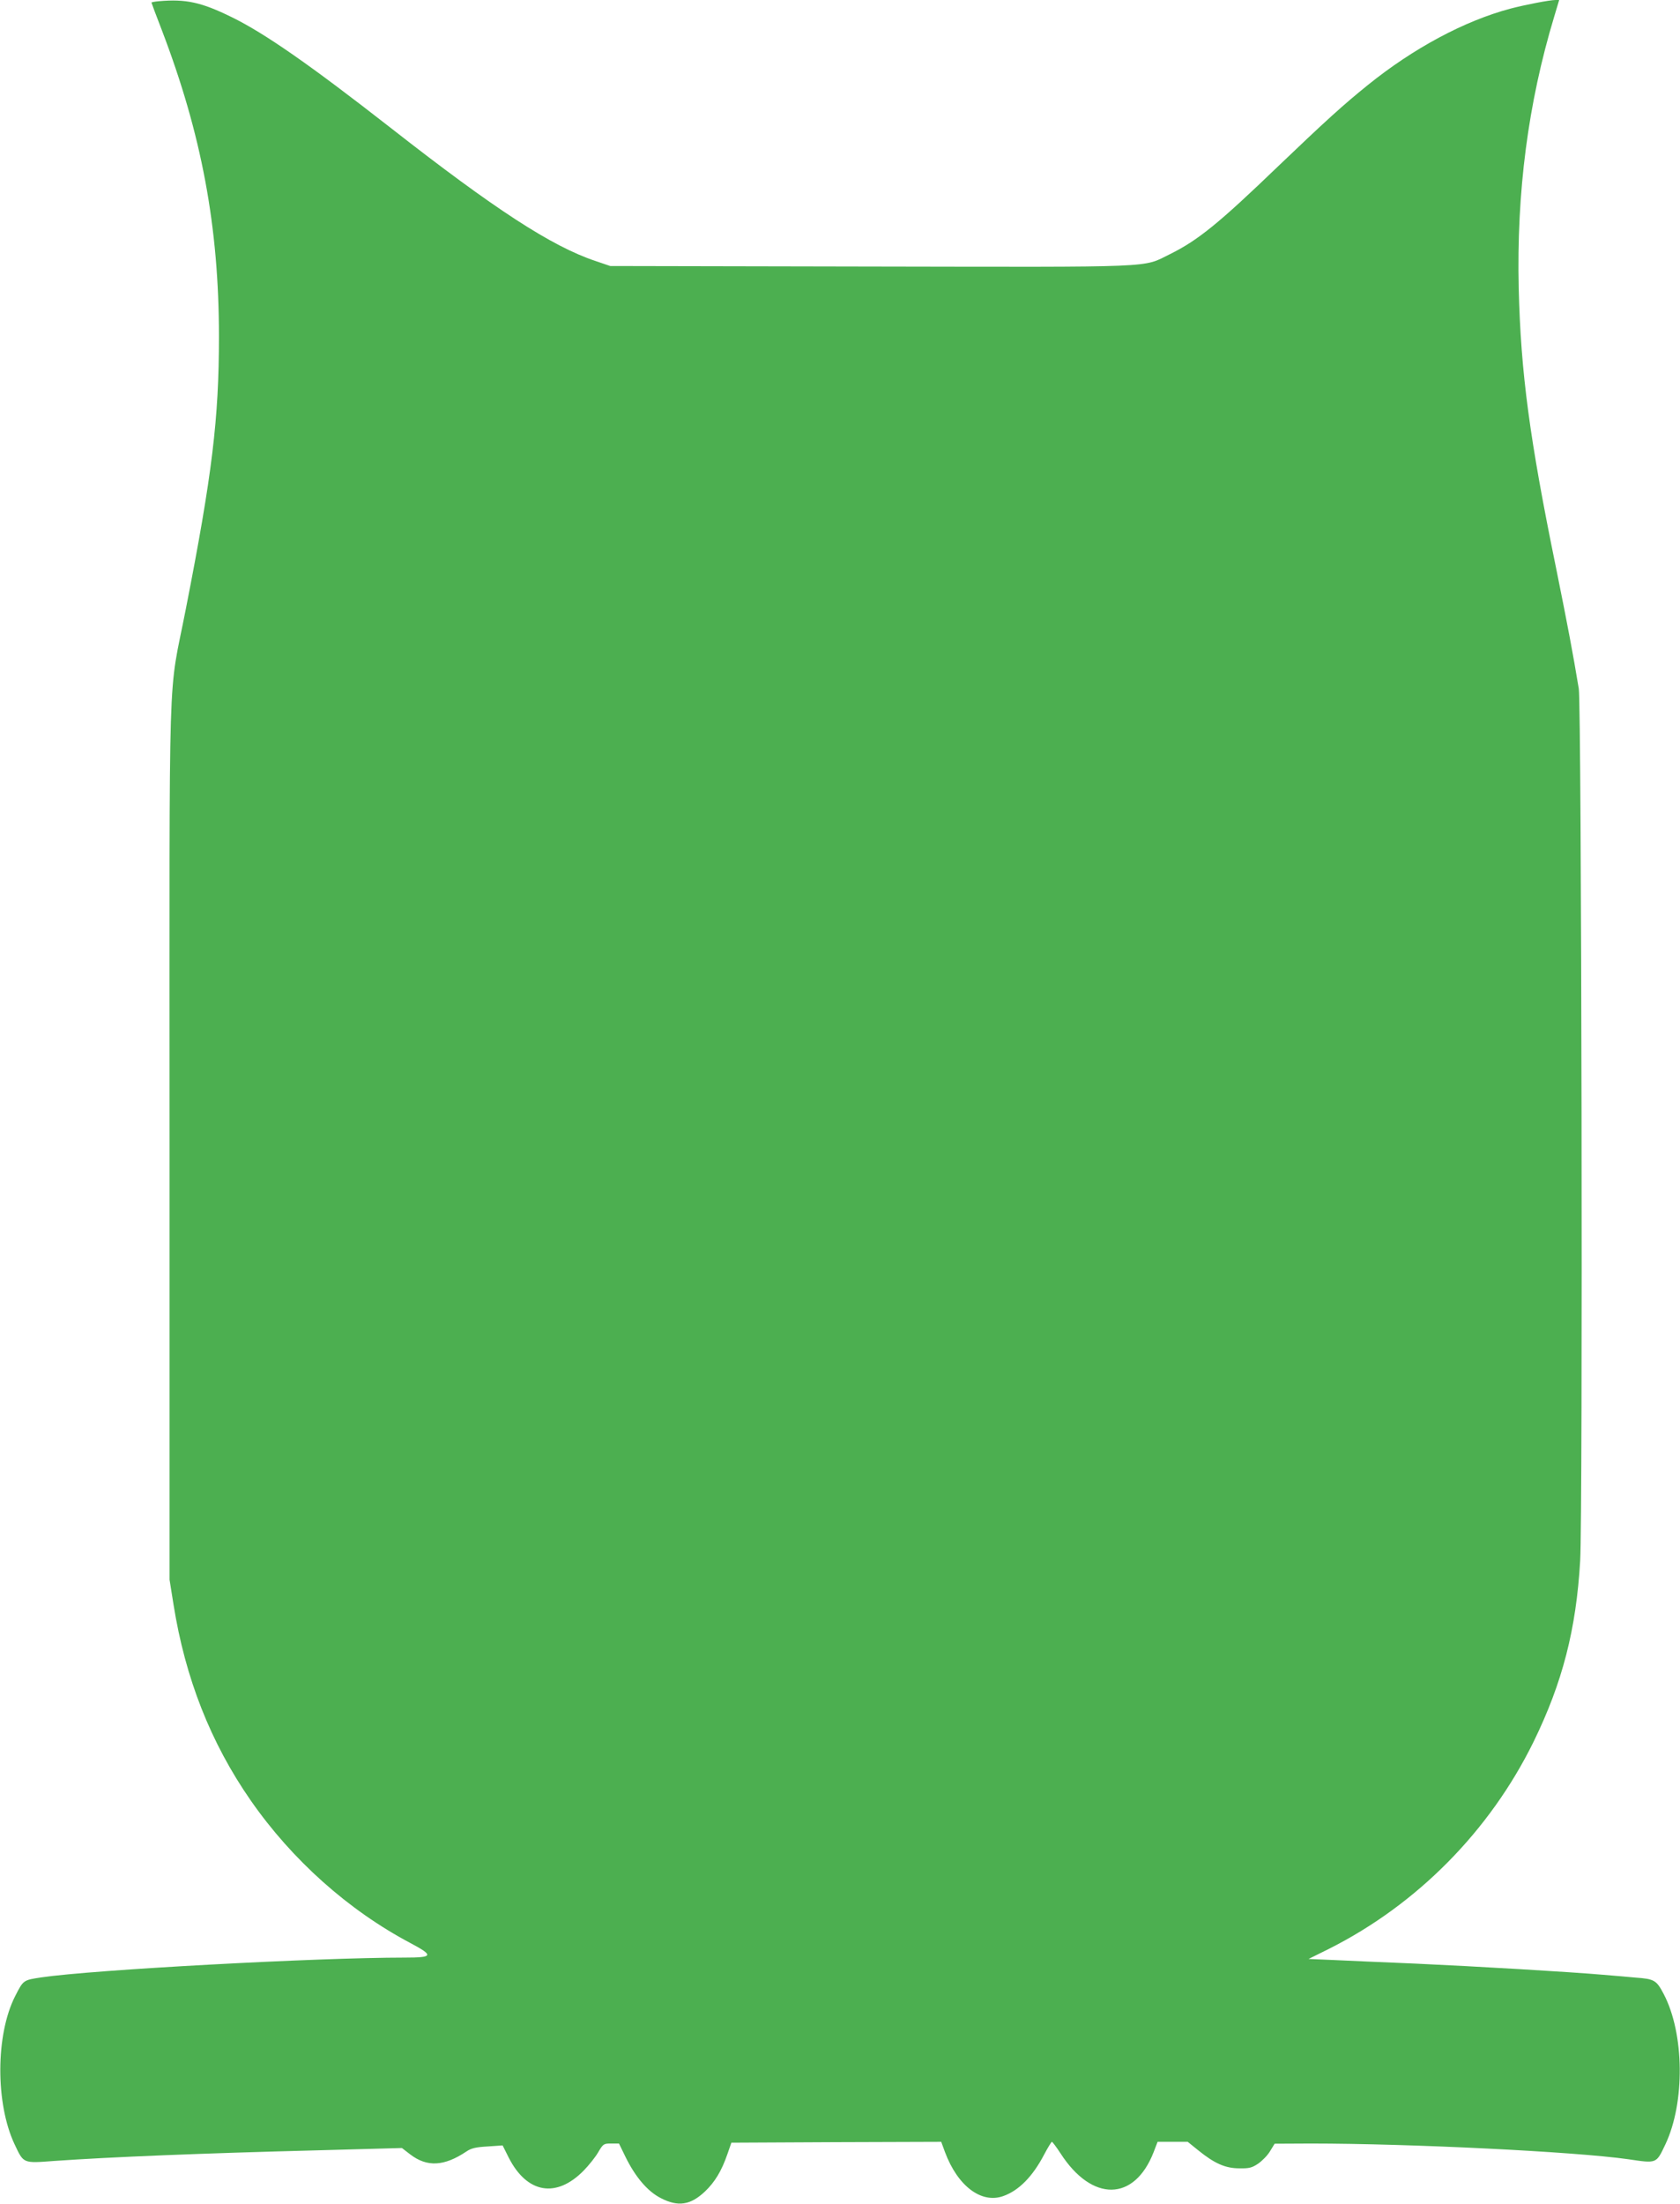
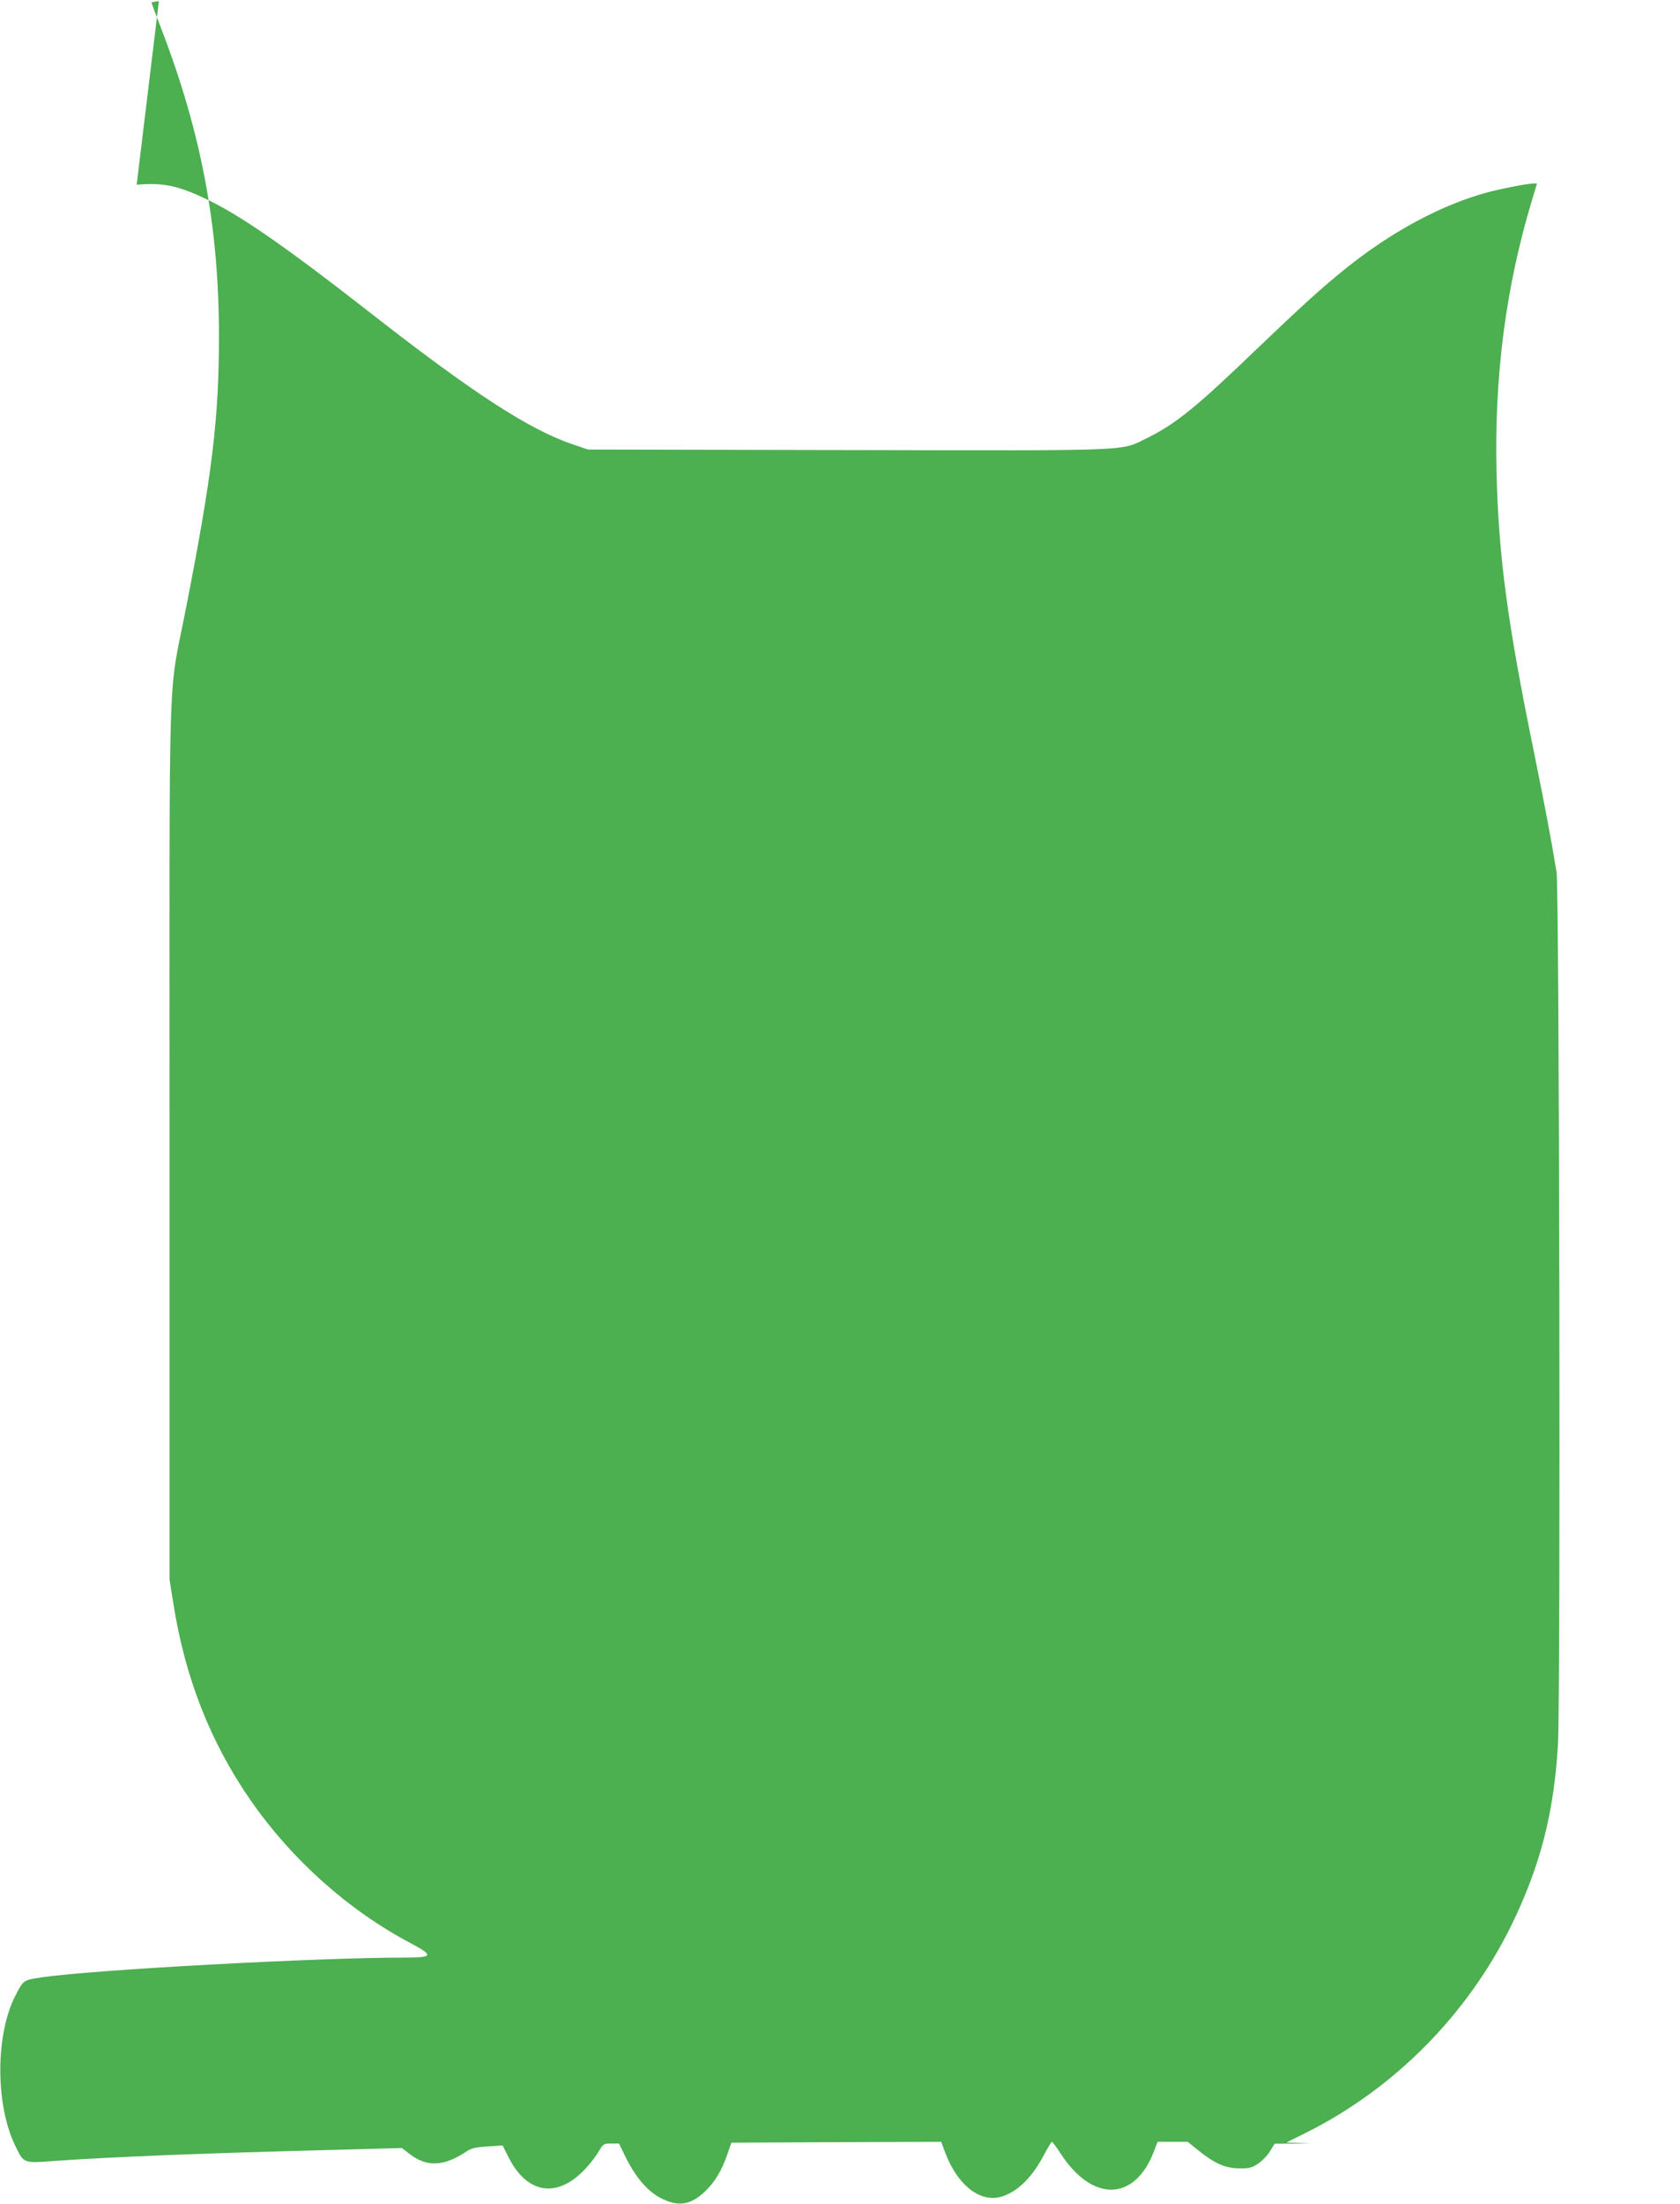
<svg xmlns="http://www.w3.org/2000/svg" version="1.0" width="976pt" height="1280pt" viewBox="0 0 976 1280" preserveAspectRatio="xMidYMid meet">
  <g transform="translate(0,1280) scale(0.1,-0.1)" fill="#4caf50" stroke="none">
-     <path d="M923 12793 c-24 -2 -43 -6 -43 -8 0 -2 26 -72 59 -157 232 -606 333 -1145 333 -1783 0 -476 -39 -800 -192 -1580 -106 -545 -95 -180 -95 -3085 l0 -2555 23 -144 c68 -428 216 -804 449 -1139 240 -345 567 -637 928 -828 137 -73 132 -84 -34 -84 -511 0 -1815 -71 -2111 -115 -105 -16 -104 -15 -152 -109 -114 -224 -115 -624 -3 -861 53 -112 47 -110 232 -96 330 23 843 44 1543 62 l475 13 48 -37 c98 -75 197 -70 327 17 28 19 54 25 123 29 l87 6 35 -70 c106 -209 277 -239 437 -75 29 30 67 77 83 105 29 49 32 51 75 51 l46 0 38 -78 c57 -116 128 -200 205 -239 100 -52 172 -41 256 38 57 54 97 119 131 218 l23 66 609 3 610 2 22 -60 c74 -198 212 -301 339 -255 90 32 170 113 237 241 21 40 42 74 45 74 3 0 26 -30 50 -67 183 -284 429 -281 541 7 l23 60 87 0 88 0 62 -50 c94 -76 157 -104 238 -104 57 -1 73 3 109 27 23 16 55 48 69 72 l27 44 210 1 c577 0 1532 -47 1843 -91 169 -25 163 -27 217 86 115 243 111 644 -10 874 -42 80 -54 87 -165 95 -41 4 -124 11 -185 16 -194 17 -740 49 -1090 65 -187 8 -404 17 -481 21 l-142 6 117 58 c514 258 937 687 1191 1205 167 342 247 651 270 1050 16 270 8 4964 -8 5065 -36 216 -61 349 -132 701 -154 751 -205 1134 -217 1624 -13 557 54 1075 206 1578 l29 97 -23 0 c-32 0 -176 -28 -260 -50 -267 -71 -564 -230 -830 -445 -139 -112 -244 -207 -520 -471 -345 -332 -466 -430 -628 -510 -163 -80 -46 -75 -1742 -72 l-1510 3 -85 29 c-255 85 -587 301 -1195 777 -460 359 -727 546 -920 640 -175 86 -266 106 -422 92z" />
+     <path d="M923 12793 c-24 -2 -43 -6 -43 -8 0 -2 26 -72 59 -157 232 -606 333 -1145 333 -1783 0 -476 -39 -800 -192 -1580 -106 -545 -95 -180 -95 -3085 l0 -2555 23 -144 c68 -428 216 -804 449 -1139 240 -345 567 -637 928 -828 137 -73 132 -84 -34 -84 -511 0 -1815 -71 -2111 -115 -105 -16 -104 -15 -152 -109 -114 -224 -115 -624 -3 -861 53 -112 47 -110 232 -96 330 23 843 44 1543 62 l475 13 48 -37 c98 -75 197 -70 327 17 28 19 54 25 123 29 l87 6 35 -70 c106 -209 277 -239 437 -75 29 30 67 77 83 105 29 49 32 51 75 51 l46 0 38 -78 c57 -116 128 -200 205 -239 100 -52 172 -41 256 38 57 54 97 119 131 218 l23 66 609 3 610 2 22 -60 c74 -198 212 -301 339 -255 90 32 170 113 237 241 21 40 42 74 45 74 3 0 26 -30 50 -67 183 -284 429 -281 541 7 l23 60 87 0 88 0 62 -50 c94 -76 157 -104 238 -104 57 -1 73 3 109 27 23 16 55 48 69 72 l27 44 210 1 l-142 6 117 58 c514 258 937 687 1191 1205 167 342 247 651 270 1050 16 270 8 4964 -8 5065 -36 216 -61 349 -132 701 -154 751 -205 1134 -217 1624 -13 557 54 1075 206 1578 l29 97 -23 0 c-32 0 -176 -28 -260 -50 -267 -71 -564 -230 -830 -445 -139 -112 -244 -207 -520 -471 -345 -332 -466 -430 -628 -510 -163 -80 -46 -75 -1742 -72 l-1510 3 -85 29 c-255 85 -587 301 -1195 777 -460 359 -727 546 -920 640 -175 86 -266 106 -422 92z" />
  </g>
</svg>